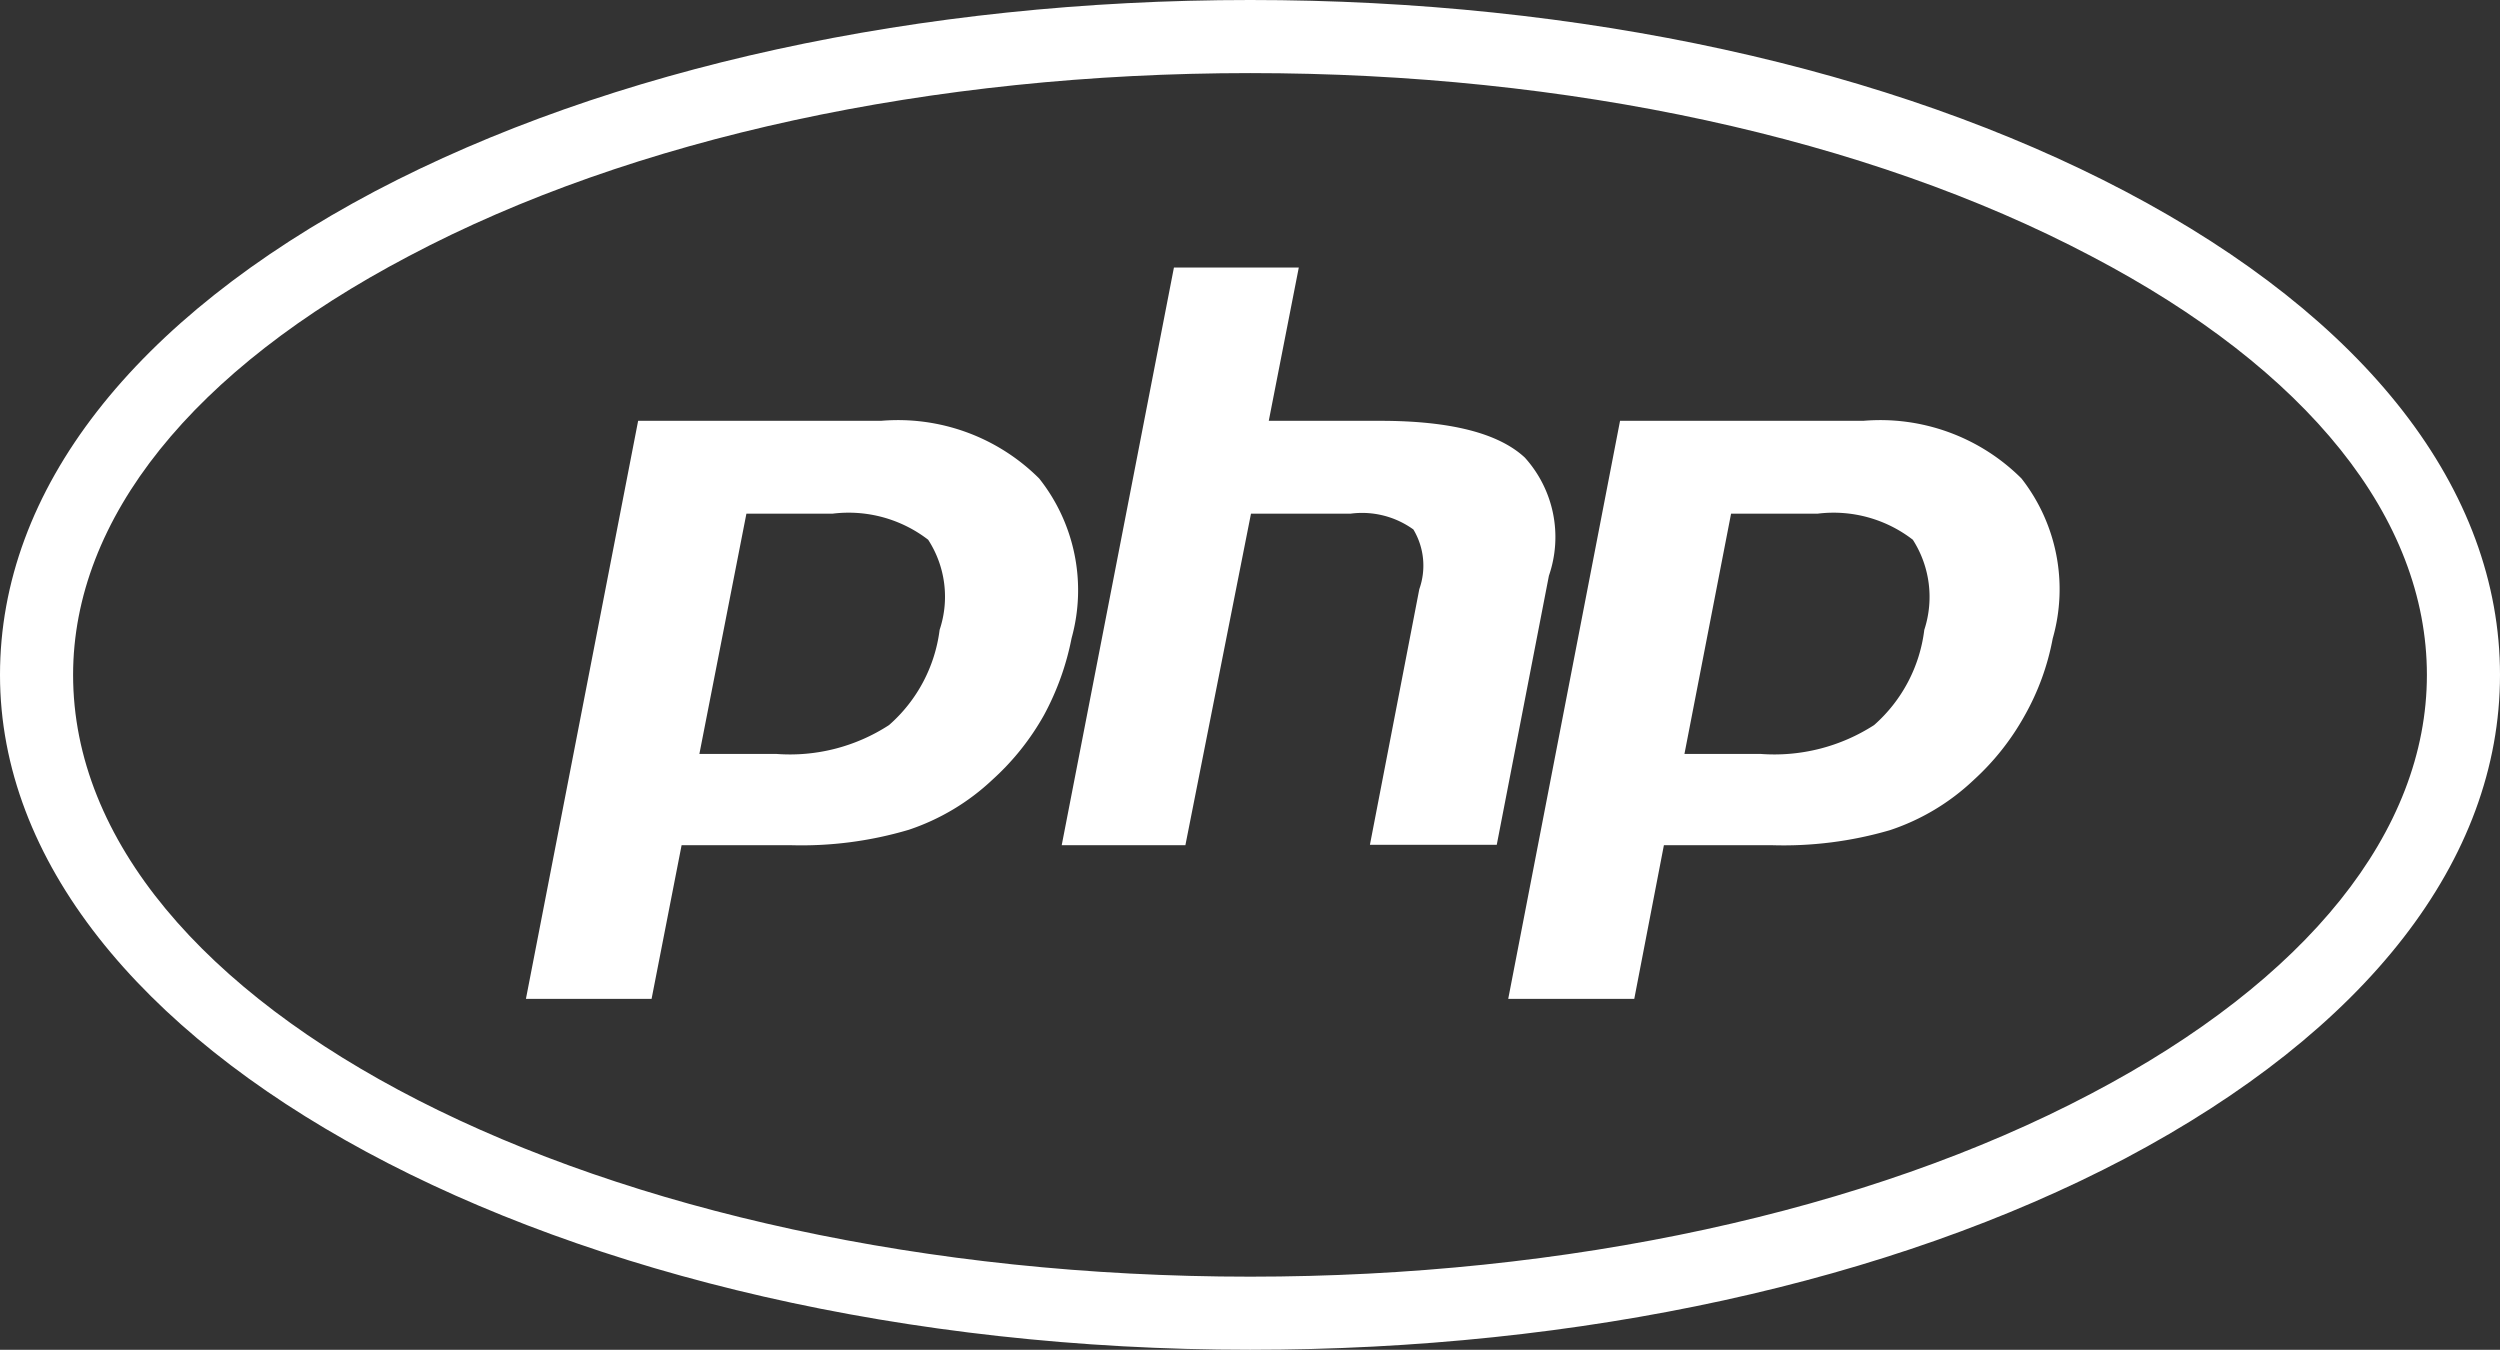
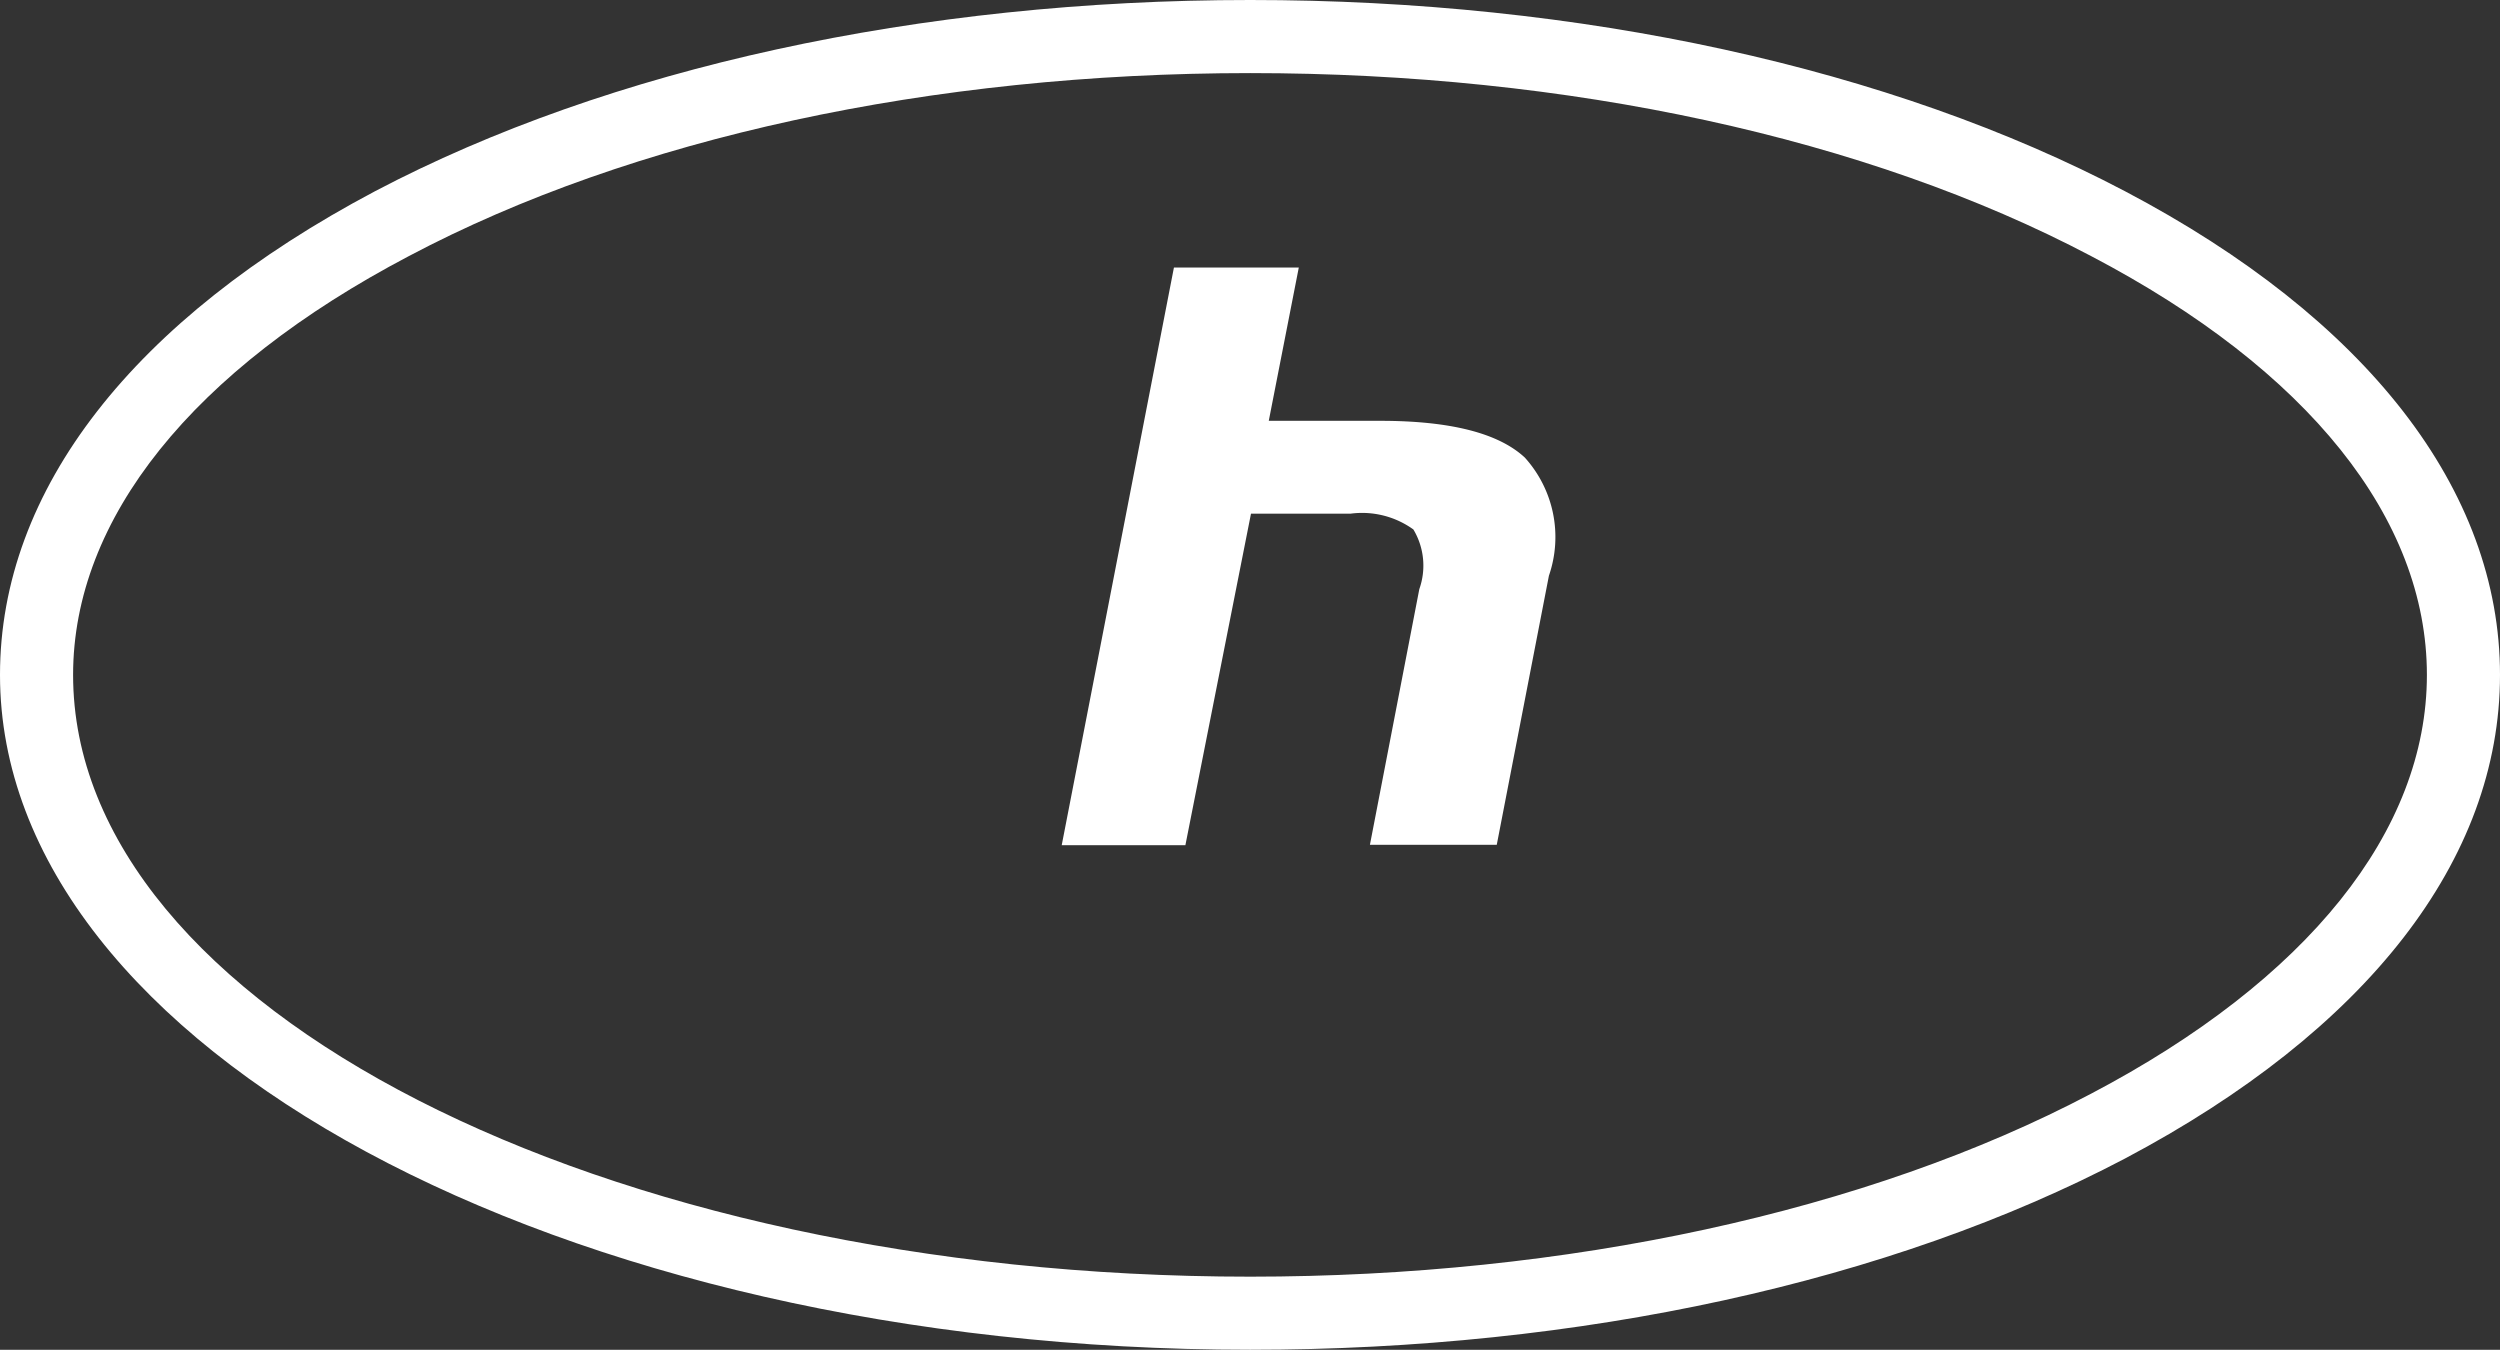
<svg xmlns="http://www.w3.org/2000/svg" id="Layer_1" data-name="Layer 1" viewBox="0 0 63.27 34.16">
  <rect x="0" y="0" width="63.27" height="34.16" fill="#333333" stroke="none" />
  <defs>
    <style>.cls-1{fill:#fff;}</style>
  </defs>
  <path class="cls-1" d="M31.64,34.16C14.19,34.16,0,26.5,0,17.08c0-4.68,3.37-9,9.49-12.24C15.42,1.72,23.28,0,31.64,0S47.85,1.72,53.78,4.84h0c6.12,3.22,9.49,7.56,9.49,12.24s-3.37,9-9.49,12.24C47.85,32.44,40,34.16,31.64,34.16Zm0-32.31C23.58,1.85,16,3.49,10.35,6.48c-5.48,2.88-8.5,6.65-8.5,10.6,0,8.4,13.36,15.23,29.79,15.23,8,0,15.61-1.64,21.28-4.63,5.48-2.88,8.5-6.65,8.5-10.6s-3-7.72-8.5-10.6h0C47.25,3.49,39.69,1.85,31.64,1.85Z" />
-   <path class="cls-1" d="M26.3,12.11a5.06,5.06,0,0,0-4-1.46H16.15L13.31,25.28h3.18l.76-3.89H20A9.53,9.53,0,0,0,23,21a5.74,5.74,0,0,0,2.12-1.27,6.44,6.44,0,0,0,1.3-1.63,6.85,6.85,0,0,0,.7-1.95A4.55,4.55,0,0,0,26.3,12.11Zm-2.52,3.83a3.84,3.84,0,0,1-1.28,2.41,4.6,4.6,0,0,1-2.86.73H17.7L18.89,13h2.18a3.3,3.3,0,0,1,2.42.66A2.65,2.65,0,0,1,23.78,15.94Z" />
-   <path class="cls-1" d="M51.16,12.11a5.06,5.06,0,0,0-4-1.46H41L38.17,25.28h3.19l.75-3.89h2.72a9.6,9.6,0,0,0,3-.38,5.67,5.67,0,0,0,2.12-1.27,6.39,6.39,0,0,0,1.29-1.63,6.31,6.31,0,0,0,.71-1.95A4.55,4.55,0,0,0,51.16,12.11ZM48.7,15.94a3.83,3.83,0,0,1-1.27,2.41,4.66,4.66,0,0,1-2.88.73H42.63L43.81,13H46a3.28,3.28,0,0,1,2.41.66A2.68,2.68,0,0,1,48.7,15.94Z" />
  <path class="cls-1" d="M38.59,11.58q-1-.93-3.66-.93H32.11l.76-3.88H29.71L26.87,21.39H30L31.66,13h2.52a2.22,2.22,0,0,1,1.59.4,1.78,1.78,0,0,1,.15,1.51l-1.25,6.47h3.21l1.32-6.81A3,3,0,0,0,38.59,11.58Z" />
</svg>